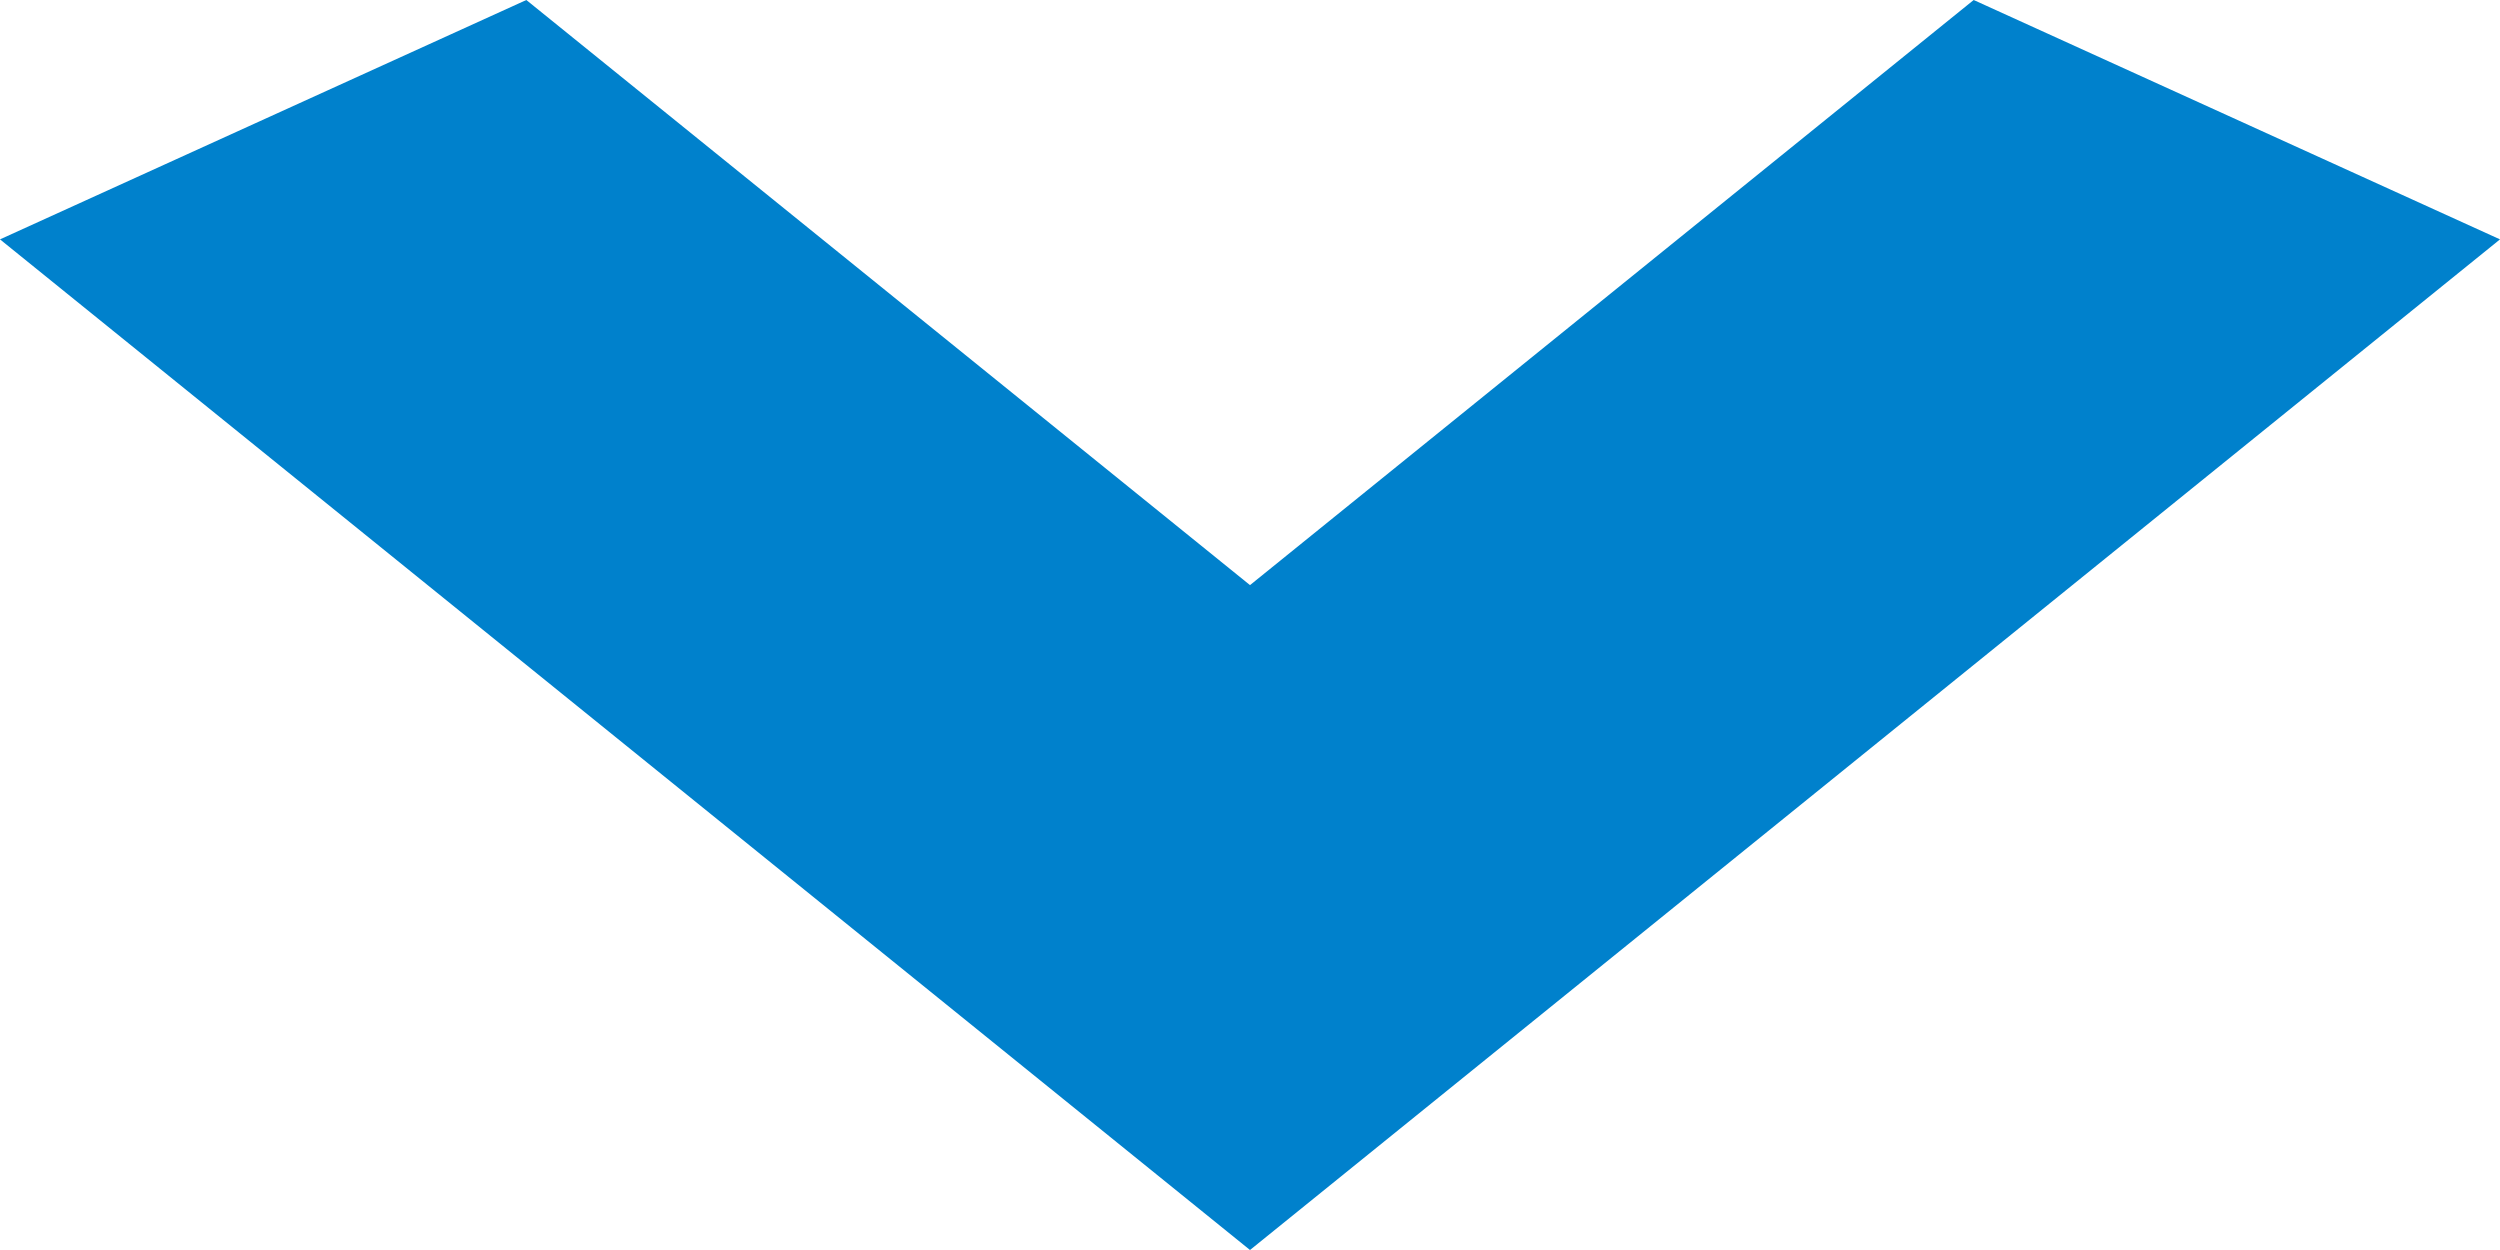
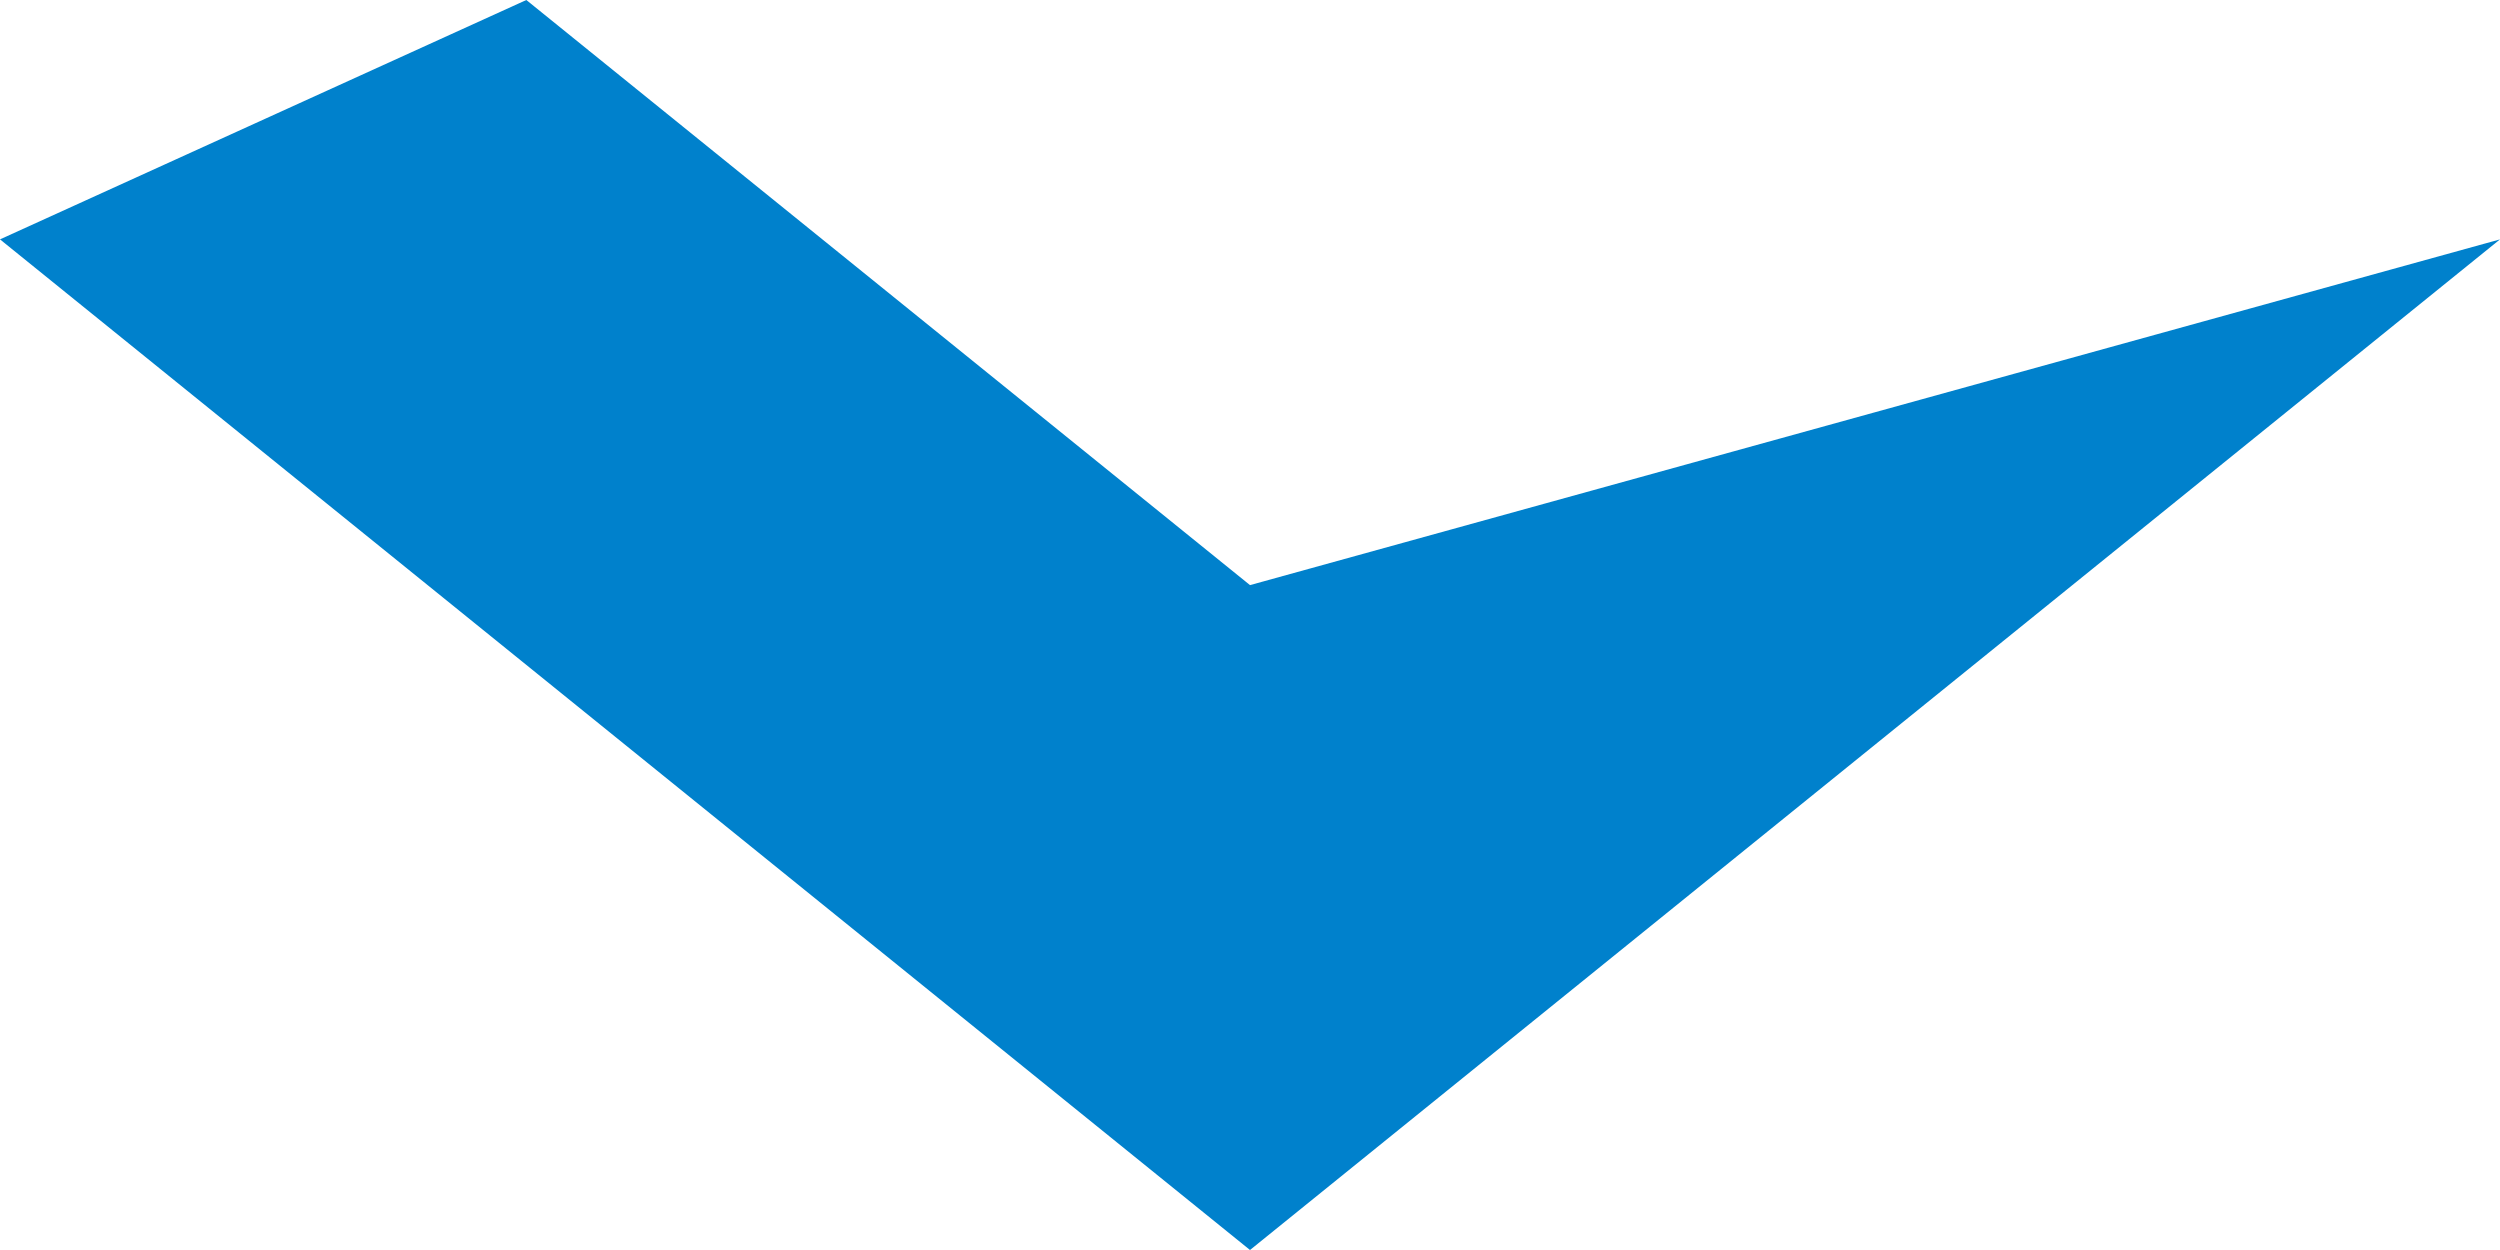
<svg xmlns="http://www.w3.org/2000/svg" width="64" height="32" viewBox="0 0 64 32" fill="none">
-   <path fill-rule="evenodd" clip-rule="evenodd" d="M32 14.979L50.526 0L64 6.128L32 32L0 6.128L13.474 0L32 14.979Z" fill="#0081CC" />
+   <path fill-rule="evenodd" clip-rule="evenodd" d="M32 14.979L64 6.128L32 32L0 6.128L13.474 0L32 14.979Z" fill="#0081CC" />
</svg>